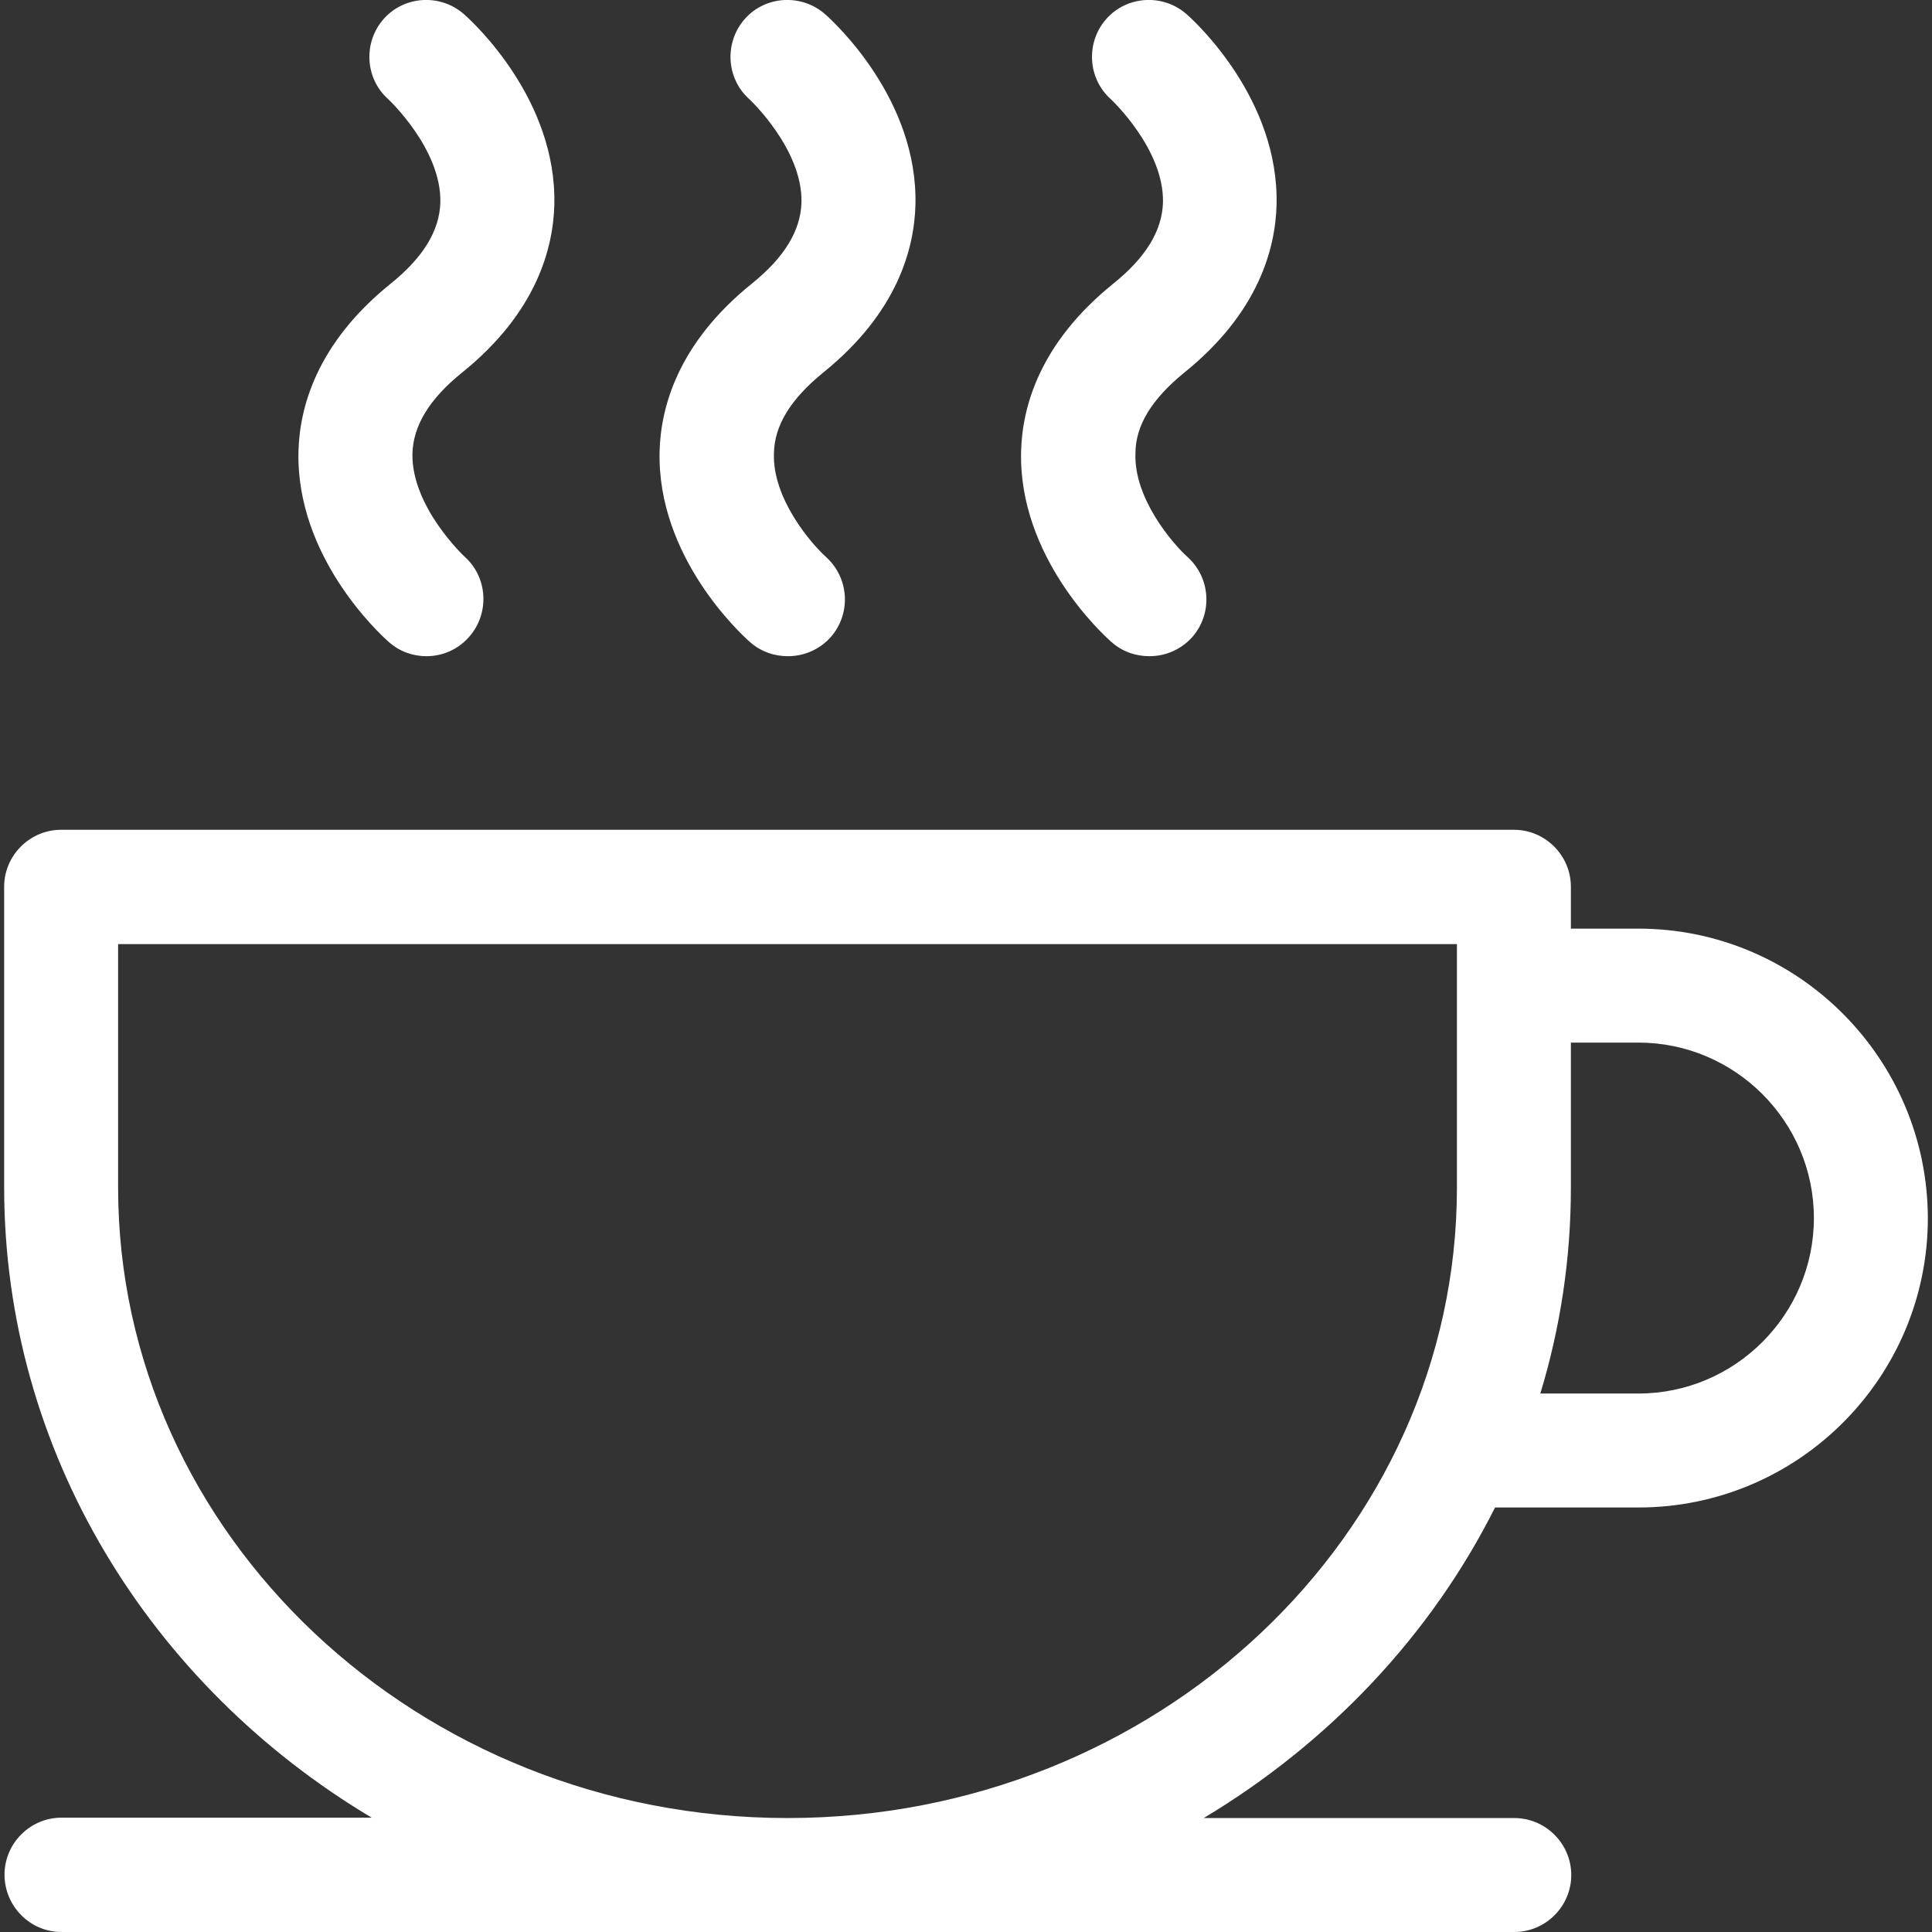
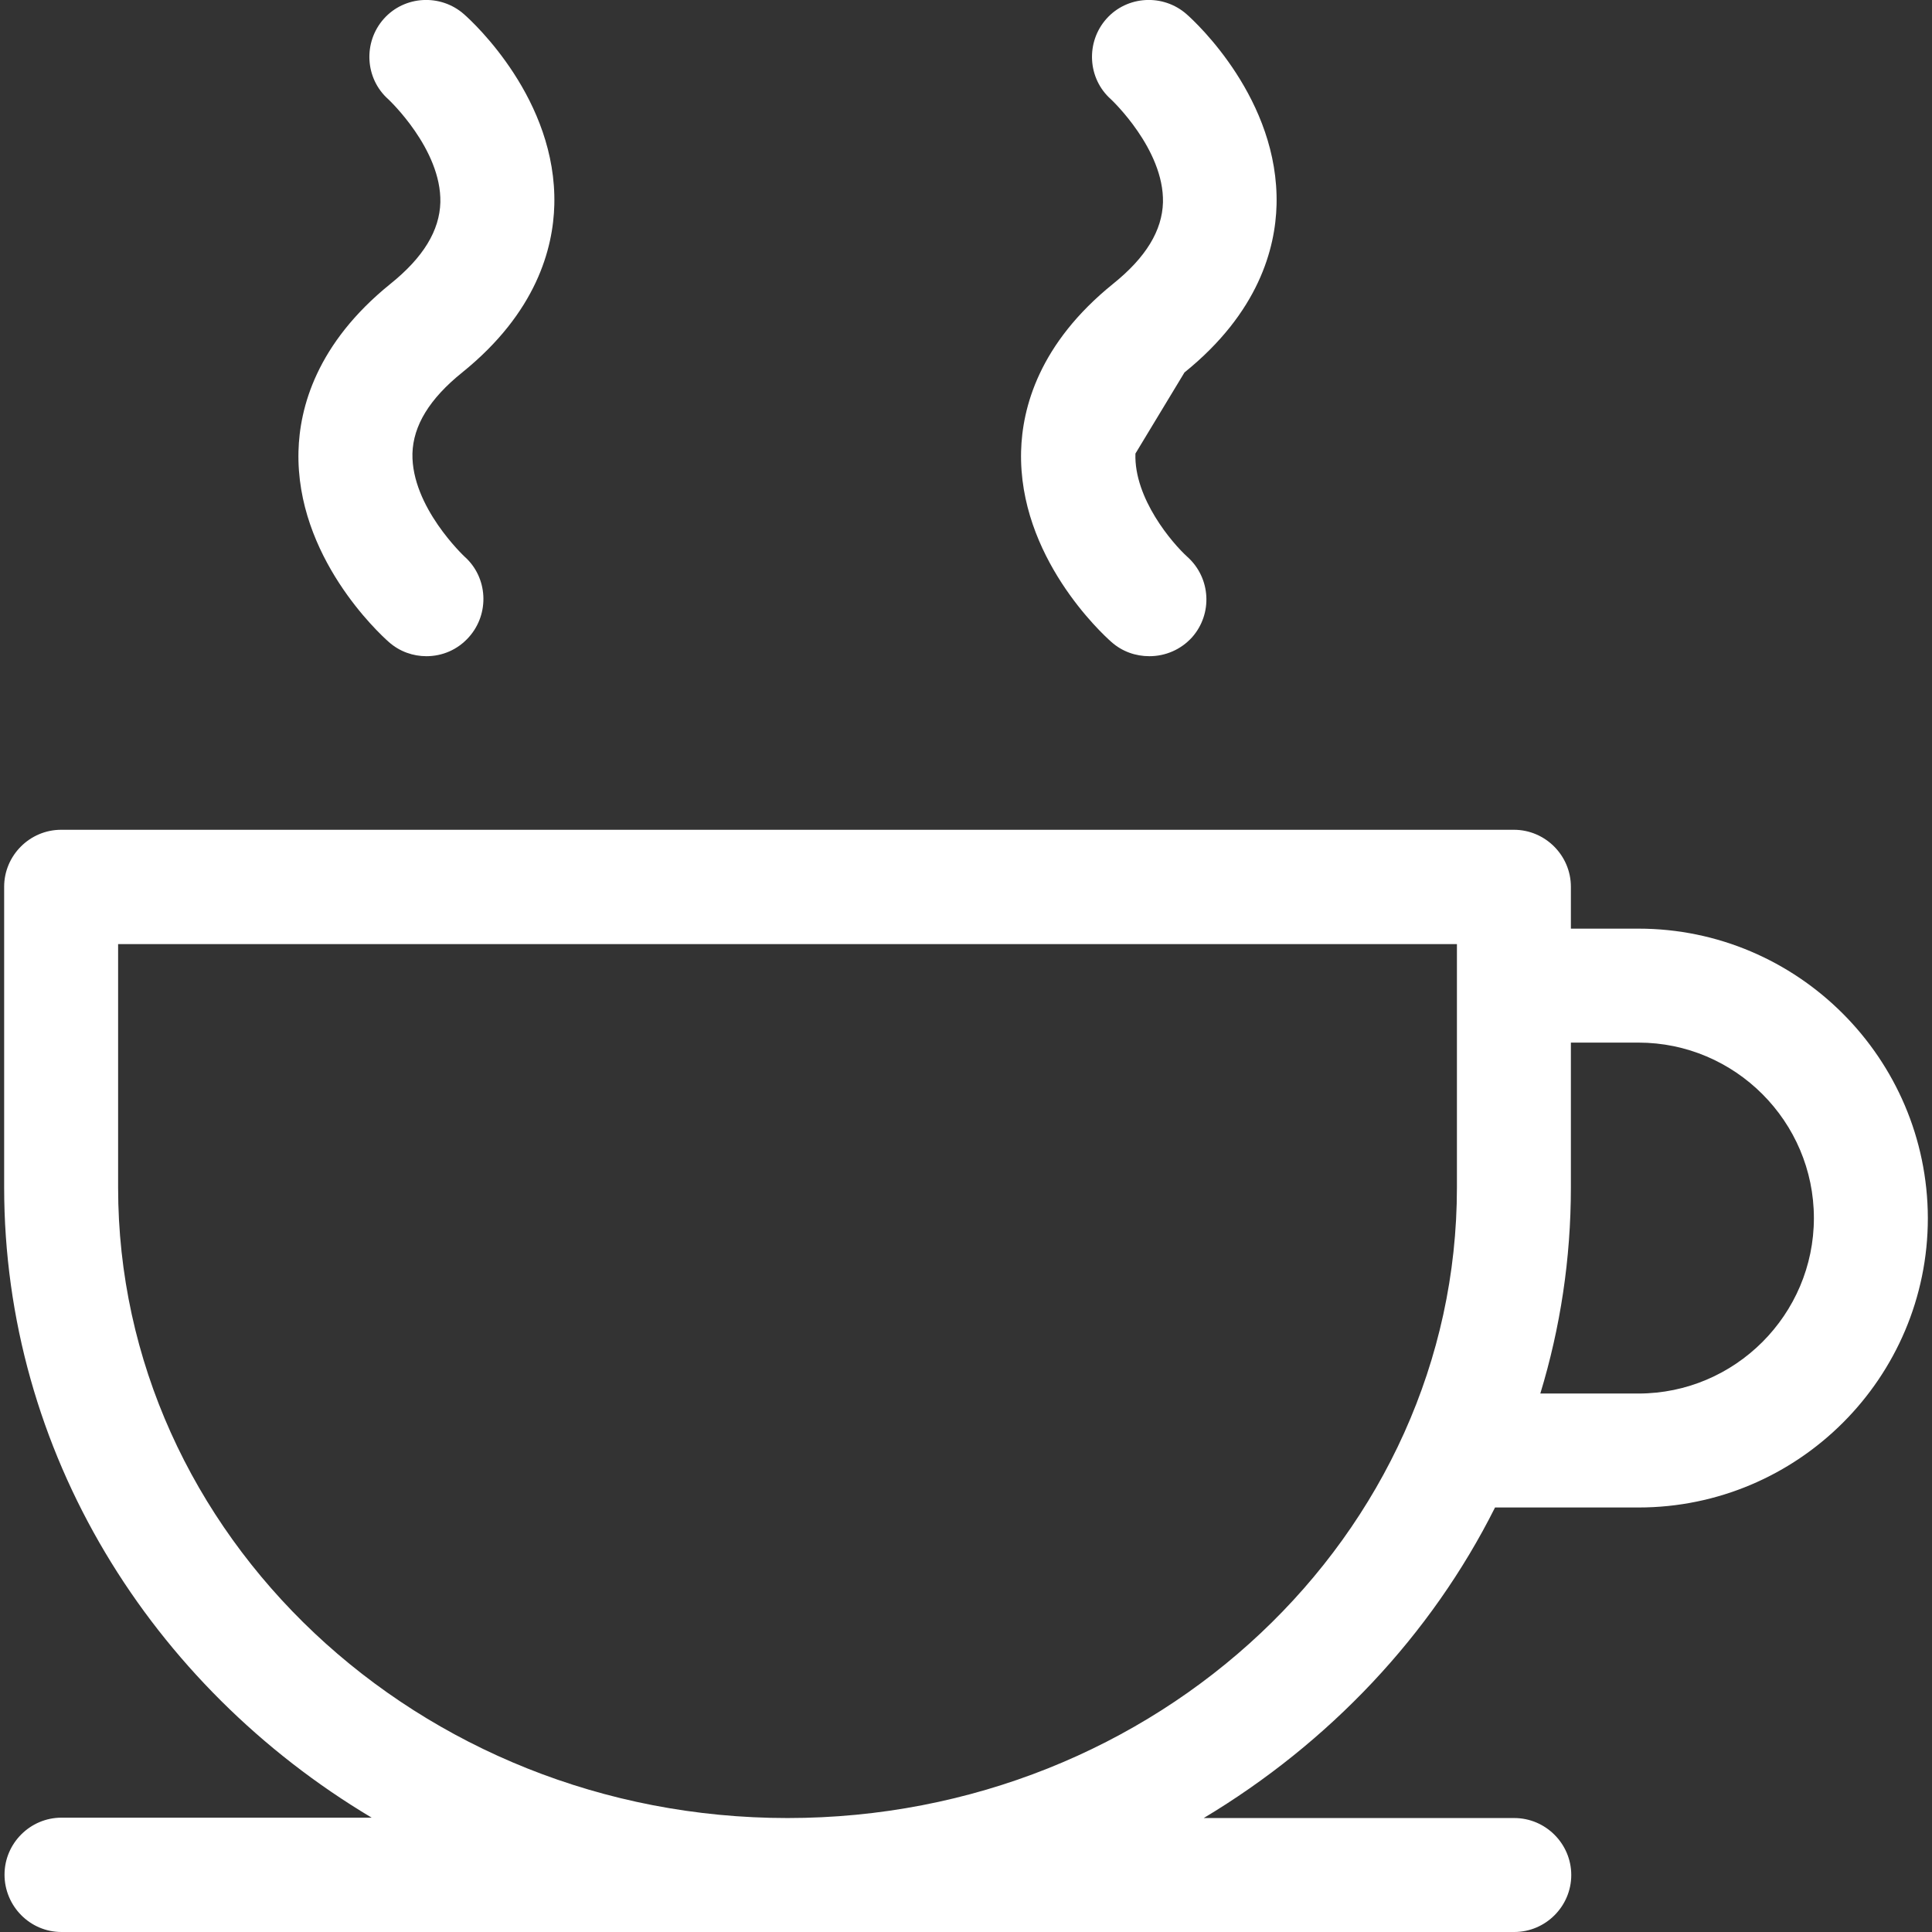
<svg xmlns="http://www.w3.org/2000/svg" version="1.1" id="Capa_1" x="0px" y="0px" viewBox="0 0 512 512" style="enable-background:new 0 0 512 512;" xml:space="preserve">
  <rect x="0" y="0" width="512" height="512" fill="#333333" stroke="none" />
  <style type="text/css">
	.st0{fill:#FFFFFF;}
</style>
  <g>
    <g>
-       <path class="st0" d="M313.9,98.7c19.7-15.9,24.1-32.9,24.4-44.4C339,26.4,317,6,314.5,3.8c-6.2-5.5-15.8-5-21.3,1.2    s-5,15.8,1.2,21.3c0.1,0.1,14.1,13.2,13.8,27.3c-0.2,7.5-4.5,14.6-13.2,21.6c-19.7,15.9-24.1,32.9-24.4,44.4    c-0.7,27.9,21.4,48.3,23.9,50.5c2.9,2.6,6.5,3.8,10.1,3.8c4.2,0,8.3-1.7,11.3-5c5.5-6.2,5-15.7-1.2-21.3    c-4-3.6-14.2-15.5-13.8-27.4C300.9,112.7,305.3,105.7,313.9,98.7z" />
+       <path class="st0" d="M313.9,98.7c19.7-15.9,24.1-32.9,24.4-44.4C339,26.4,317,6,314.5,3.8c-6.2-5.5-15.8-5-21.3,1.2    s-5,15.8,1.2,21.3c0.1,0.1,14.1,13.2,13.8,27.3c-0.2,7.5-4.5,14.6-13.2,21.6c-19.7,15.9-24.1,32.9-24.4,44.4    c-0.7,27.9,21.4,48.3,23.9,50.5c2.9,2.6,6.5,3.8,10.1,3.8c4.2,0,8.3-1.7,11.3-5c5.5-6.2,5-15.7-1.2-21.3    c-4-3.6-14.2-15.5-13.8-27.4z" />
    </g>
  </g>
  <g>
    <g>
-       <path class="st0" d="M218.2,98.7c19.7-15.9,24.1-32.9,24.4-44.4c0.7-27.9-21.4-48.3-23.9-50.5c-6.2-5.5-15.8-5-21.3,1.2    s-5,15.8,1.2,21.3c0.1,0.1,14.1,13.2,13.8,27.3c-0.2,7.5-4.5,14.6-13.2,21.6c-19.7,15.9-24.1,32.9-24.4,44.4    c-0.7,27.9,21.4,48.3,23.9,50.5c2.9,2.6,6.5,3.8,10.1,3.8c4.2,0,8.3-1.7,11.3-5c5.5-6.2,5-15.7-1.2-21.3    c-4-3.6-14.2-15.5-13.8-27.4C205.2,112.7,209.6,105.7,218.2,98.7z" />
-     </g>
+       </g>
  </g>
  <g>
    <g>
      <path class="st0" d="M434.2,246.1h-17.9V235c0-8.3-6.8-15.1-15.1-15.1h-385c-8.3,0-15.1,6.8-15.1,15.1v79.6    c0,70.3,38.9,132.2,97.4,167.1H16.3c-8.3,0-15.1,6.8-15.1,15.1S7.9,512,16.3,512h385c8.3,0,15.1-6.8,15.1-15.1    s-6.8-15.1-15.1-15.1H319c33.2-19.9,60.2-48.4,77.2-82.3h38c42.3,0,76.7-34.4,76.7-76.7C510.8,280.5,476.4,246.1,434.2,246.1z     M386.1,314.7c0,92.2-79.6,167.1-177.4,167.1s-177.4-75-177.4-167.1v-64.5h354.8V314.7L386.1,314.7z M434.2,369.3h-26    c5.3-17.4,8.1-35.7,8.1-54.6v-38.4h17.9c25.6,0,46.5,20.9,46.5,46.5S459.8,369.3,434.2,369.3z" />
    </g>
  </g>
  <g>
    <g>
      <path class="st0" d="M122.5,98.7c19.7-15.9,24.1-32.9,24.4-44.4C147.6,26.4,125.5,6,123,3.8c-6.2-5.5-15.8-5-21.3,1.2    c-5.5,6.2-5,15.8,1.2,21.3c0.1,0.1,14.1,13.2,13.8,27.3c-0.2,7.5-4.5,14.6-13.2,21.6c-19.7,15.9-24.1,32.9-24.4,44.4    c-0.7,27.9,21.4,48.3,23.9,50.5c2.9,2.6,6.5,3.8,10,3.8c4.2,0,8.3-1.7,11.3-5.1c5.5-6.2,5-15.8-1.2-21.3    c-0.1-0.1-14.1-13.2-13.8-27.3C109.5,112.8,113.8,105.7,122.5,98.7z" />
    </g>
  </g>
</svg>